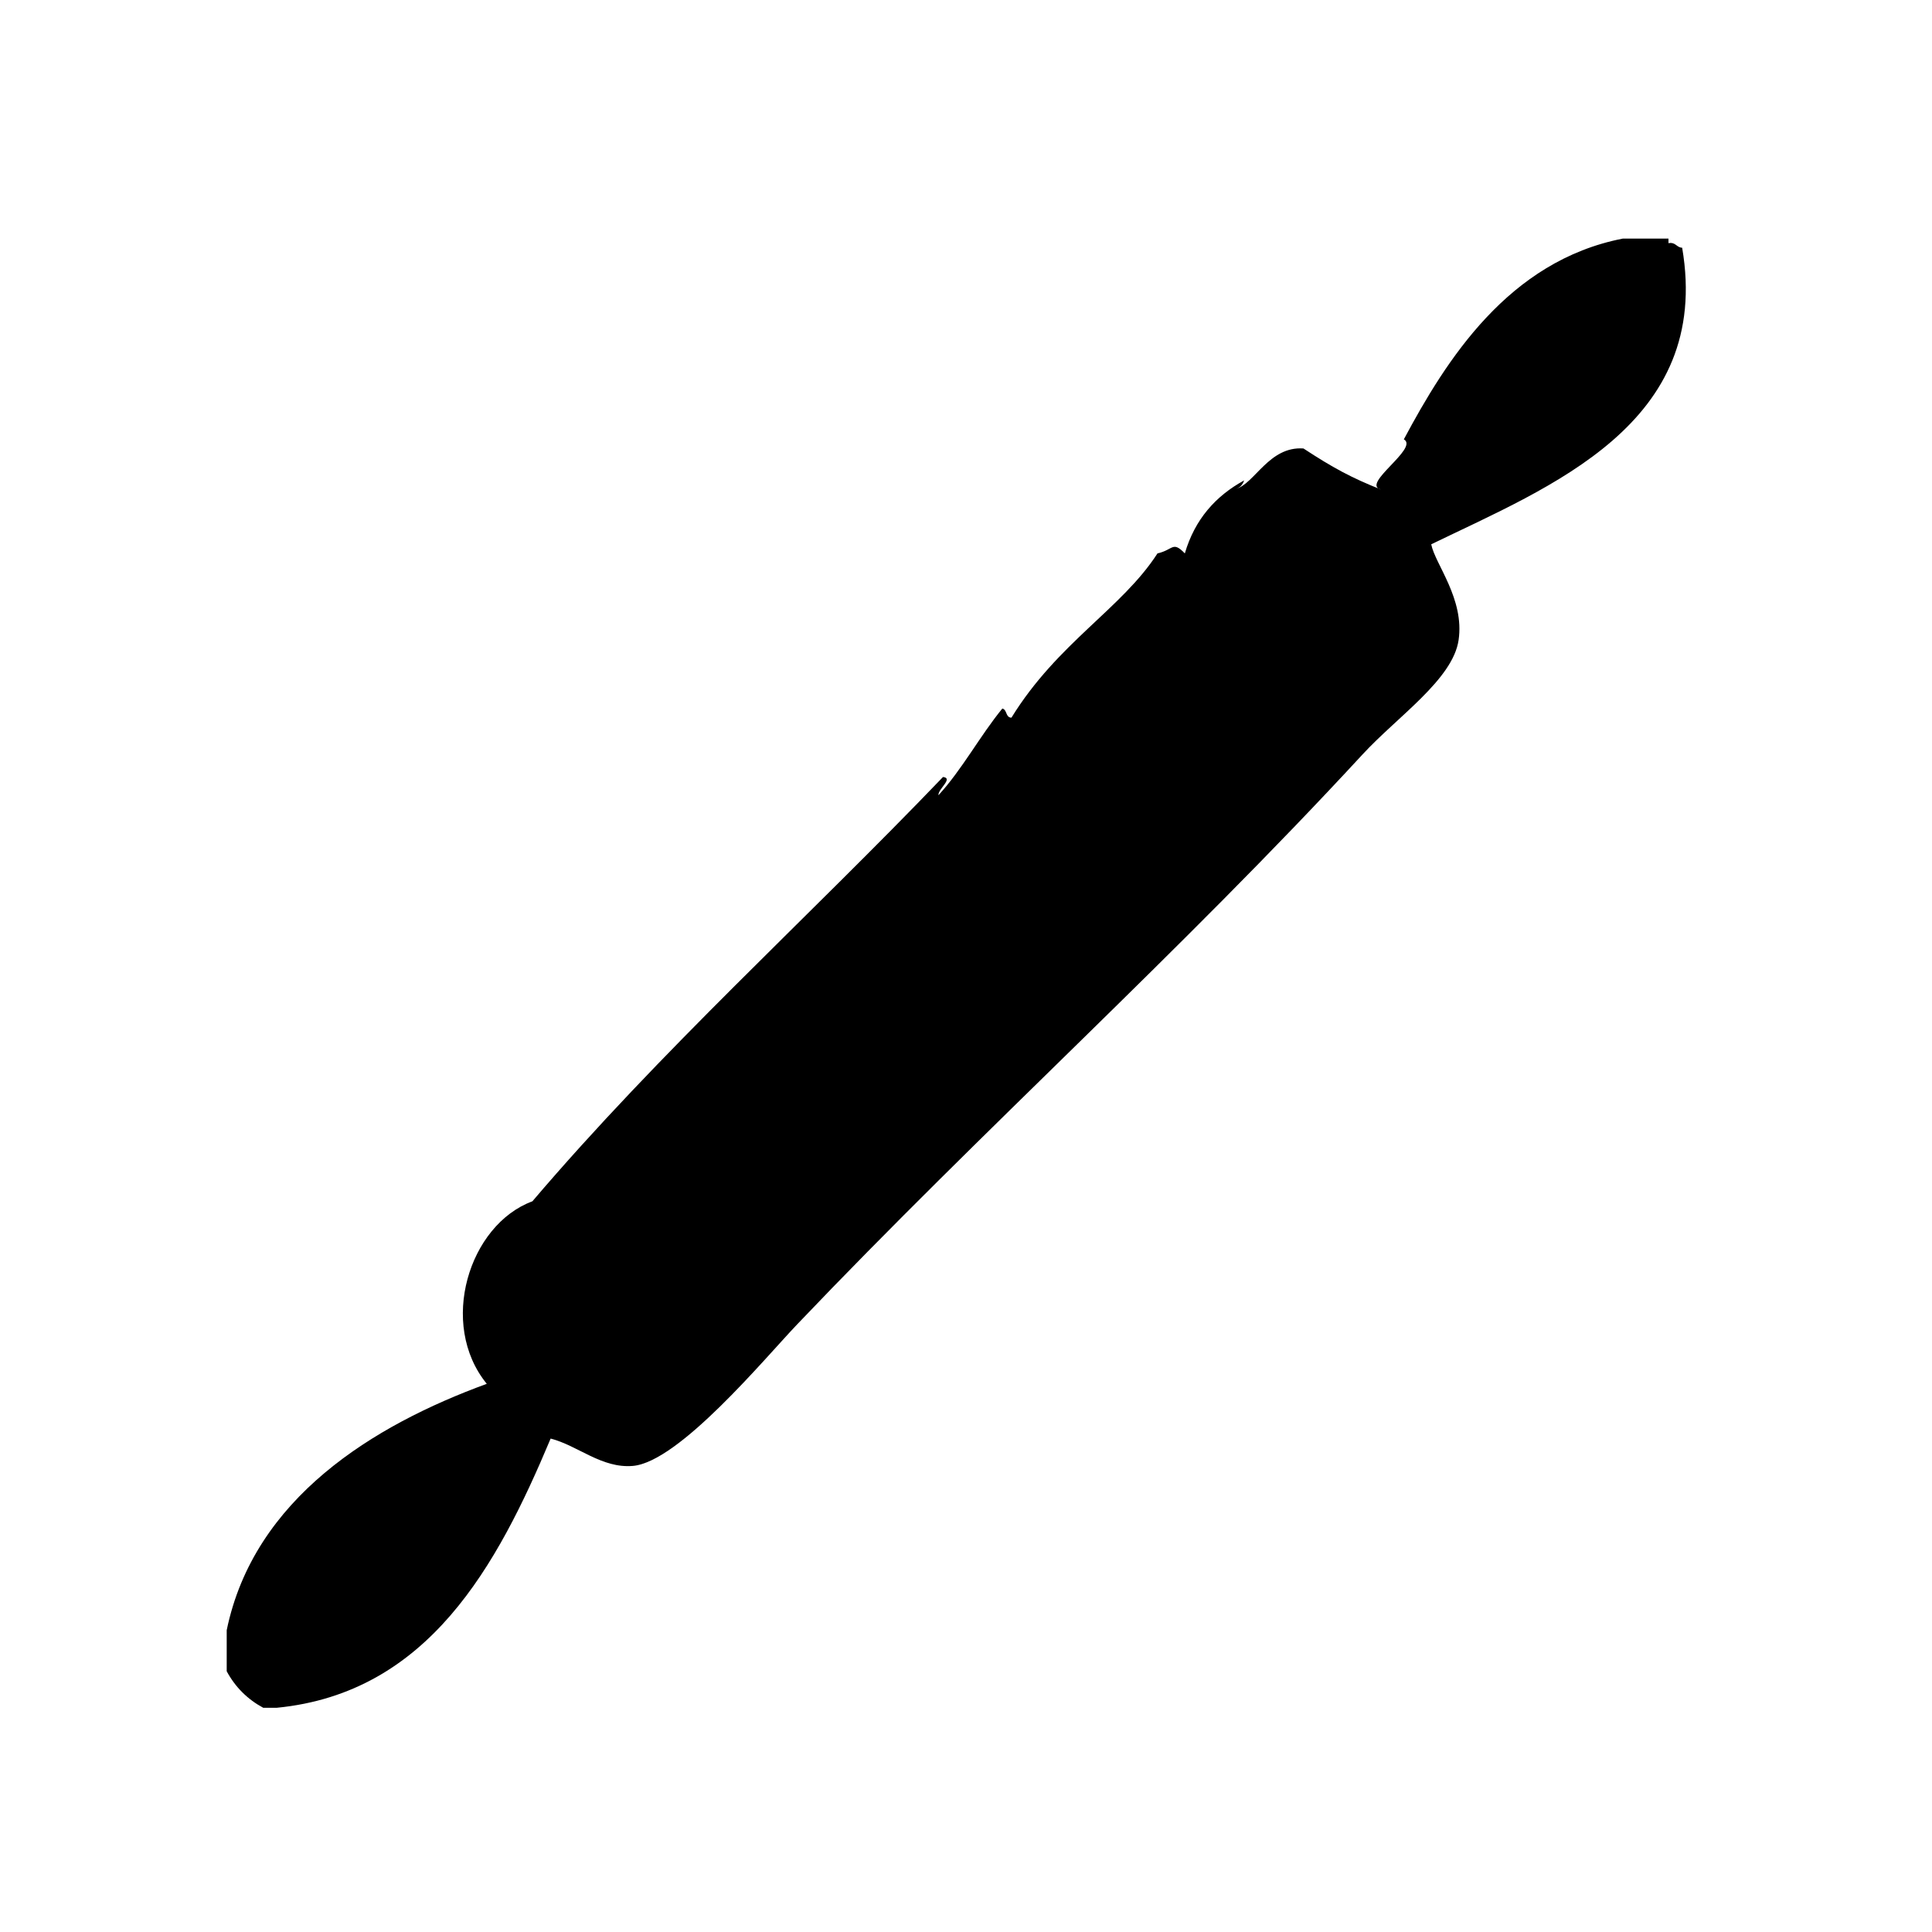
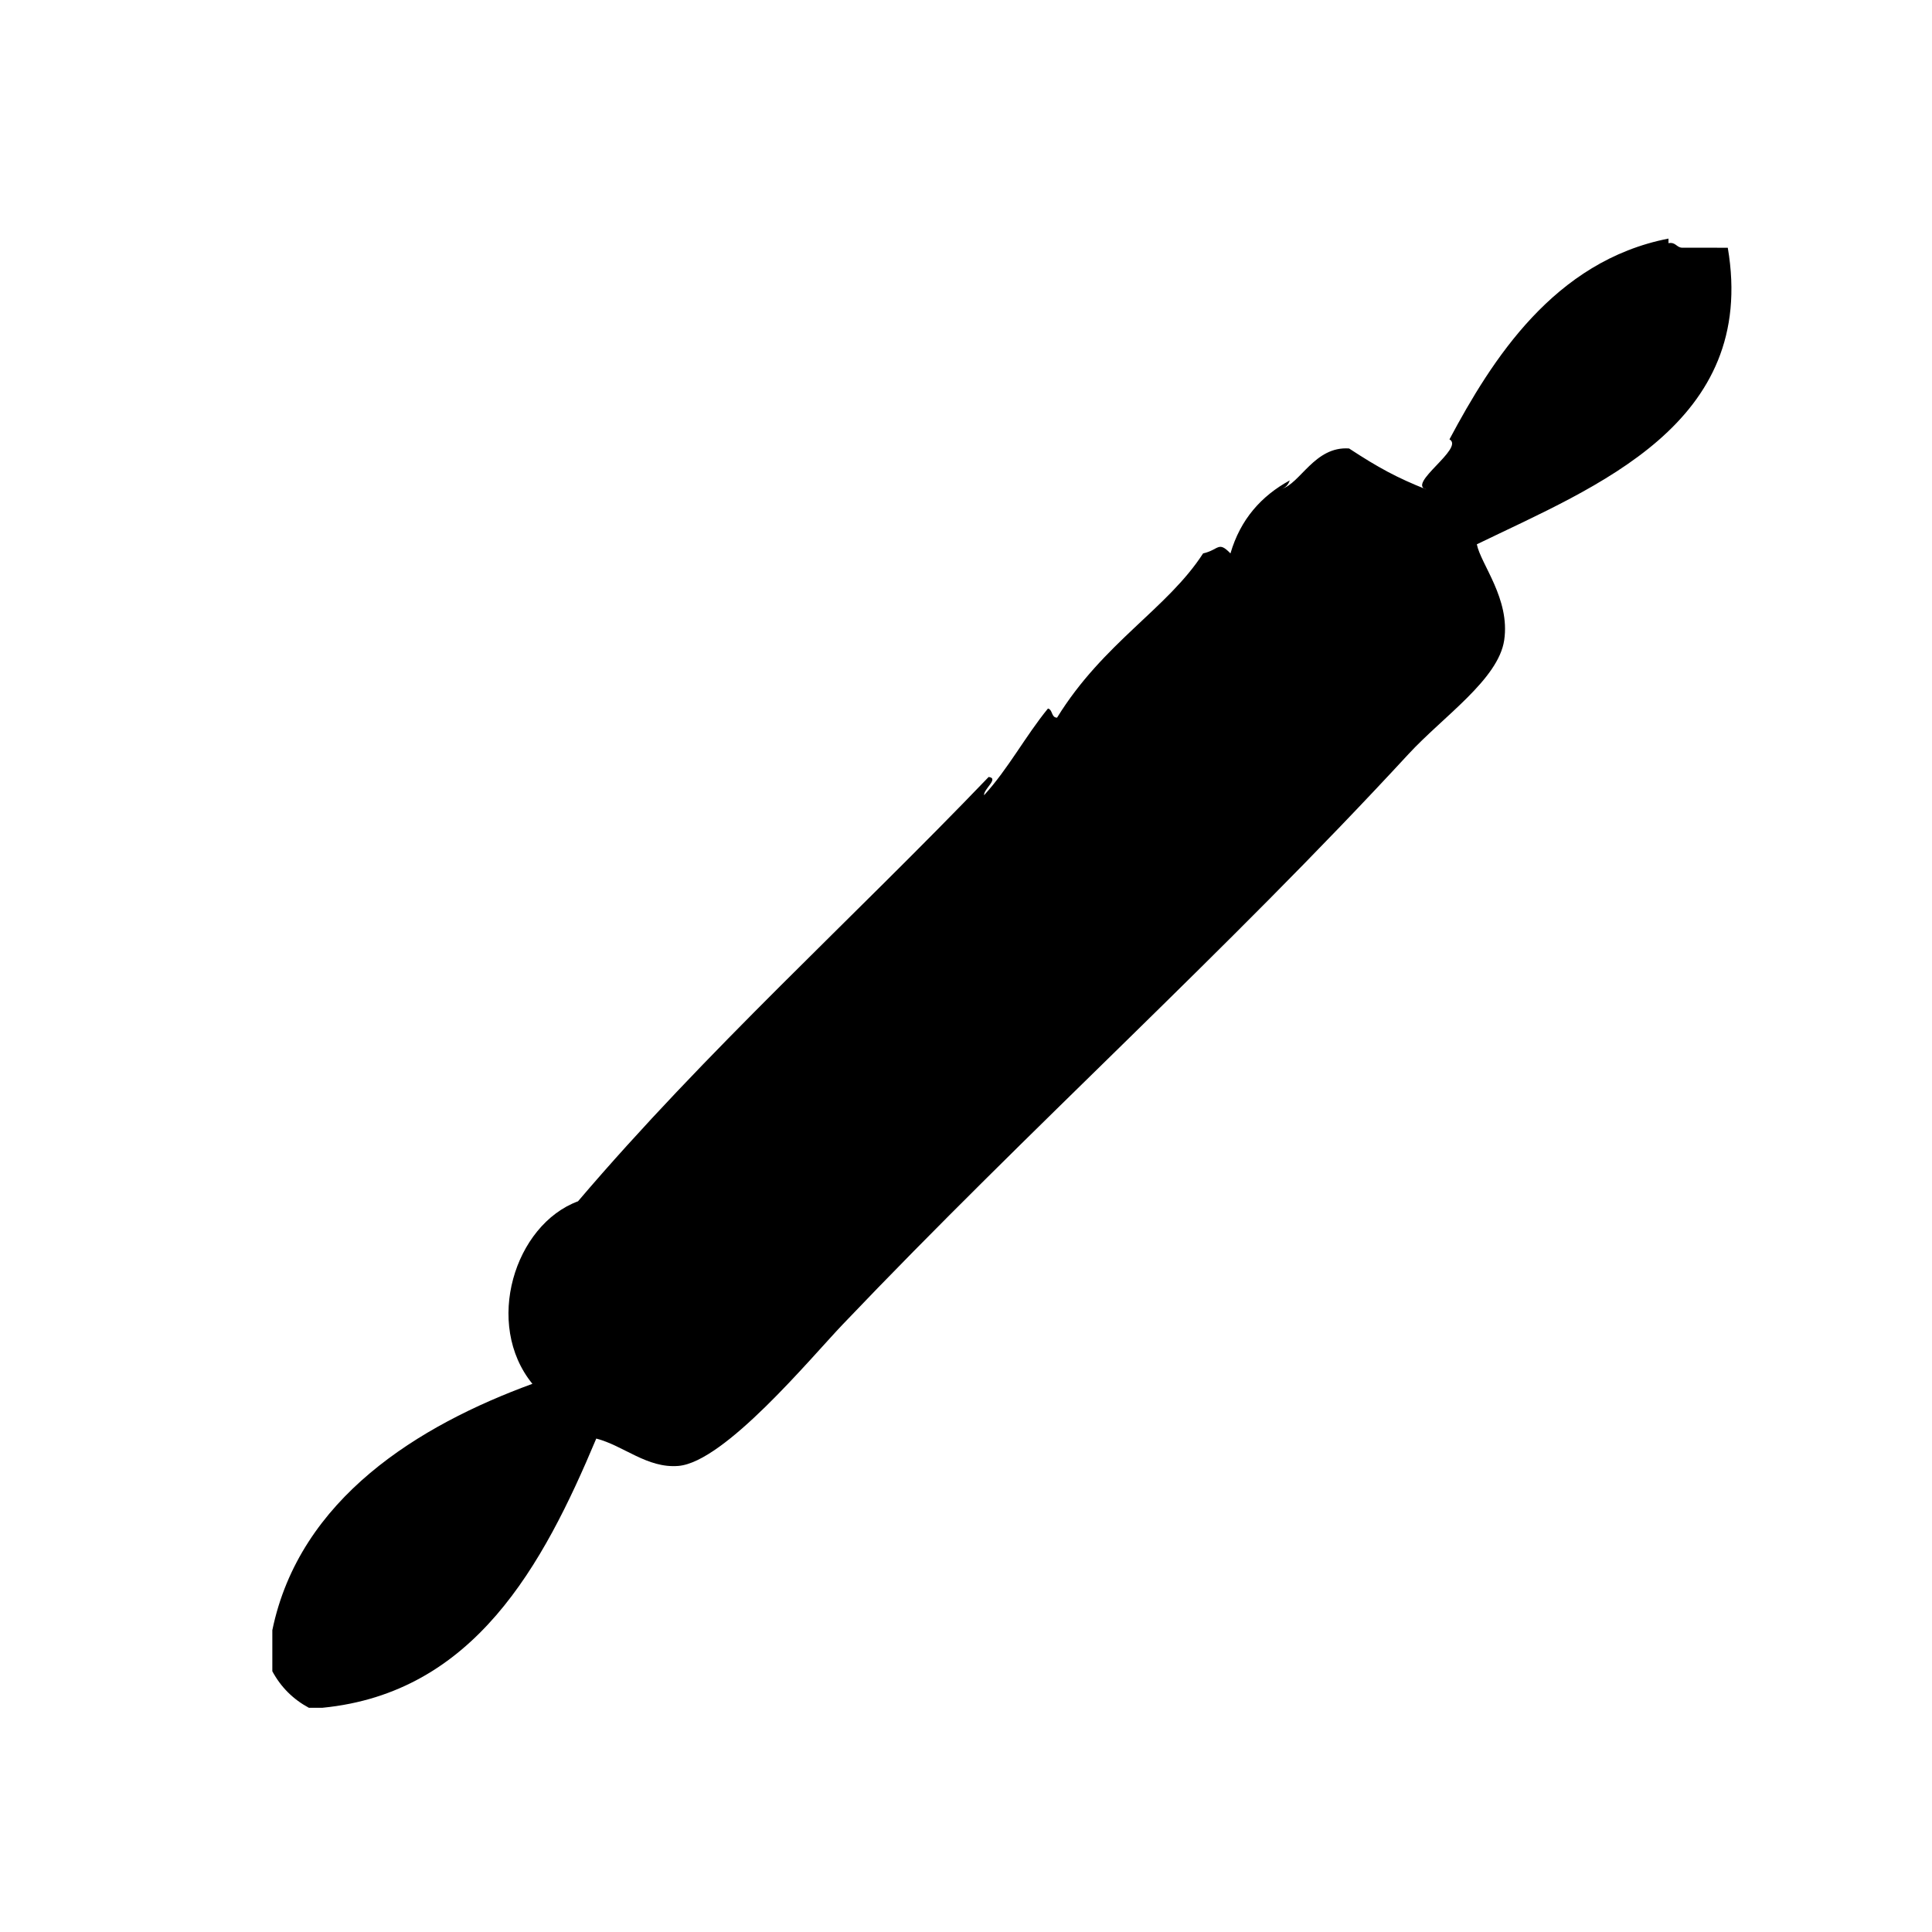
<svg xmlns="http://www.w3.org/2000/svg" fill="#000000" width="800px" height="800px" version="1.1" viewBox="144 144 512 512">
-   <path d="m589.79 209.65c-1.547-0.066-1.672-1.551-3.629-1.211v-1.211h-12.09c-30.348 5.926-46.812 32.184-58.039 53.203 4.144 2.312-11.613 11.957-6.047 13.301-7.859-3.117-12.793-5.793-20.555-10.883-9.16-0.641-12.957 9.43-17.957 10.73 1.176-0.328 1.844-1.16 2.238-2.266-7.559 4.133-13.07 10.309-15.719 19.348-3.273-3.394-3.012-0.953-7.25 0-9.457 14.656-26.445 23.648-38.699 43.527-1.598-0.016-1.102-2.121-2.414-2.418-5.984 7.316-10.566 16.035-16.93 22.973-0.176-1.605 4.066-4.5 1.211-4.836-36.109 37.648-74.902 72.617-108.82 112.45-16.828 6.219-24.988 32.551-12.09 48.371-30.012 10.973-61.707 30.309-68.922 65.293v10.883c2.262 4.188 5.488 7.41 9.672 9.672h3.629c40.152-3.941 58.398-37.645 72.547-71.34 7.215 1.855 13.516 7.941 21.766 7.25 12.234-1.02 34.934-28.461 43.527-37.477 49.922-52.383 101.31-98.461 149.93-151.14 9.184-9.957 23.855-19.816 25.391-30.23 1.605-10.941-6.203-20.098-7.254-25.391 31.516-15.289 74.469-31.859 66.504-78.594z" fill-rule="evenodd" />
+   <path d="m589.79 209.65c-1.547-0.066-1.672-1.551-3.629-1.211v-1.211c-30.348 5.926-46.812 32.184-58.039 53.203 4.144 2.312-11.613 11.957-6.047 13.301-7.859-3.117-12.793-5.793-20.555-10.883-9.16-0.641-12.957 9.43-17.957 10.73 1.176-0.328 1.844-1.16 2.238-2.266-7.559 4.133-13.07 10.309-15.719 19.348-3.273-3.394-3.012-0.953-7.25 0-9.457 14.656-26.445 23.648-38.699 43.527-1.598-0.016-1.102-2.121-2.414-2.418-5.984 7.316-10.566 16.035-16.93 22.973-0.176-1.605 4.066-4.5 1.211-4.836-36.109 37.648-74.902 72.617-108.82 112.45-16.828 6.219-24.988 32.551-12.09 48.371-30.012 10.973-61.707 30.309-68.922 65.293v10.883c2.262 4.188 5.488 7.41 9.672 9.672h3.629c40.152-3.941 58.398-37.645 72.547-71.34 7.215 1.855 13.516 7.941 21.766 7.25 12.234-1.02 34.934-28.461 43.527-37.477 49.922-52.383 101.31-98.461 149.93-151.14 9.184-9.957 23.855-19.816 25.391-30.23 1.605-10.941-6.203-20.098-7.254-25.391 31.516-15.289 74.469-31.859 66.504-78.594z" fill-rule="evenodd" />
</svg>